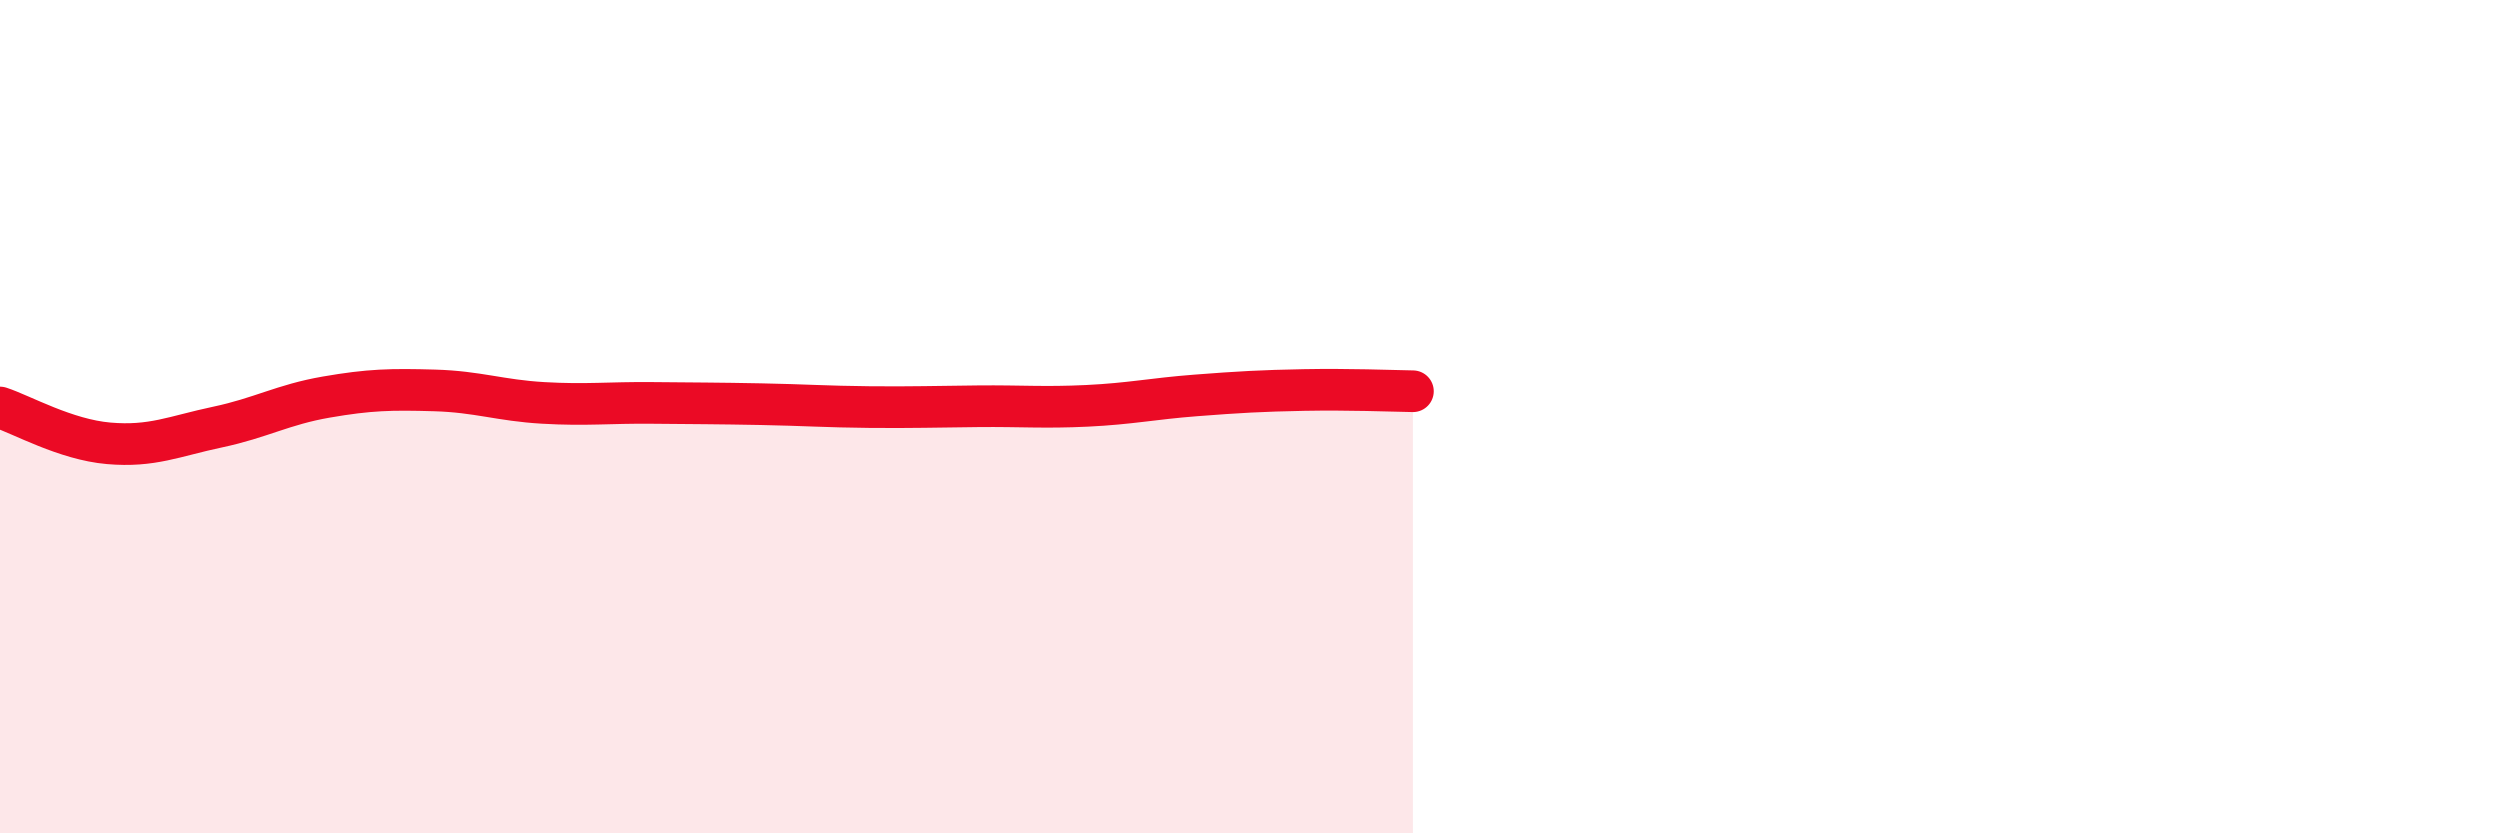
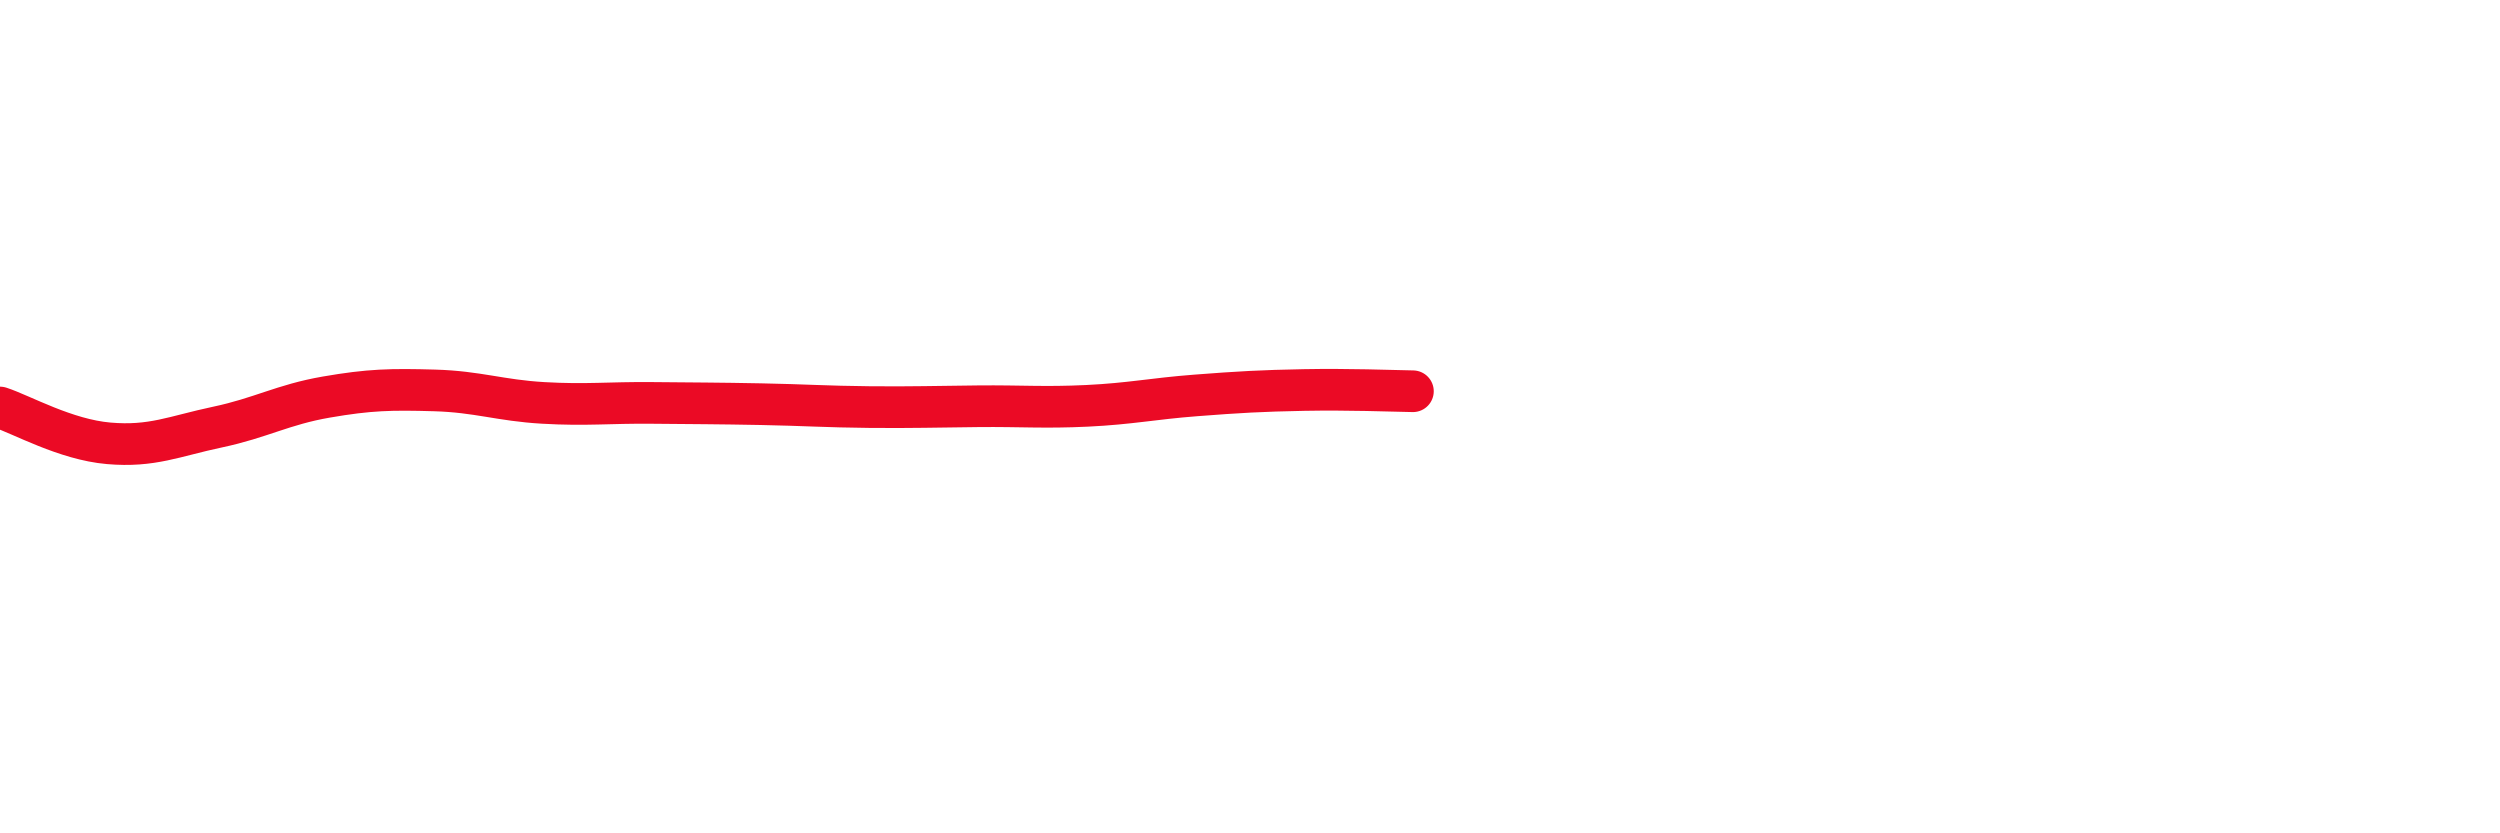
<svg xmlns="http://www.w3.org/2000/svg" width="60" height="20" viewBox="0 0 60 20">
-   <path d="M 0,9.78 C 0.52,9.95 1.57,10.55 2.61,10.64 C 3.65,10.73 4.18,10.47 5.22,10.25 C 6.26,10.03 6.79,9.71 7.83,9.53 C 8.87,9.35 9.39,9.34 10.43,9.37 C 11.47,9.4 12,9.61 13.04,9.67 C 14.08,9.73 14.61,9.66 15.65,9.67 C 16.69,9.68 17.22,9.68 18.26,9.7 C 19.3,9.72 19.83,9.76 20.87,9.77 C 21.91,9.78 22.44,9.76 23.48,9.75 C 24.52,9.74 25.05,9.79 26.09,9.74 C 27.13,9.69 27.66,9.57 28.7,9.49 C 29.74,9.41 30.26,9.38 31.3,9.36 C 32.34,9.34 33.39,9.38 33.91,9.39L33.91 20L0 20Z" fill="#EB0A25" opacity="0.1" stroke-linecap="round" stroke-linejoin="round" />
  <path d="M 0,9.78 C 0.52,9.95 1.57,10.55 2.61,10.64 C 3.65,10.73 4.18,10.47 5.22,10.25 C 6.26,10.03 6.79,9.71 7.83,9.53 C 8.87,9.35 9.39,9.34 10.43,9.37 C 11.47,9.4 12,9.61 13.04,9.67 C 14.08,9.73 14.61,9.66 15.65,9.67 C 16.69,9.68 17.22,9.68 18.26,9.7 C 19.3,9.72 19.83,9.76 20.87,9.77 C 21.91,9.78 22.44,9.76 23.48,9.75 C 24.52,9.74 25.05,9.79 26.09,9.74 C 27.13,9.69 27.66,9.57 28.7,9.49 C 29.74,9.41 30.26,9.38 31.3,9.36 C 32.34,9.34 33.39,9.38 33.91,9.39" stroke="#EB0A25" stroke-width="1" fill="none" stroke-linecap="round" stroke-linejoin="round" />
</svg>